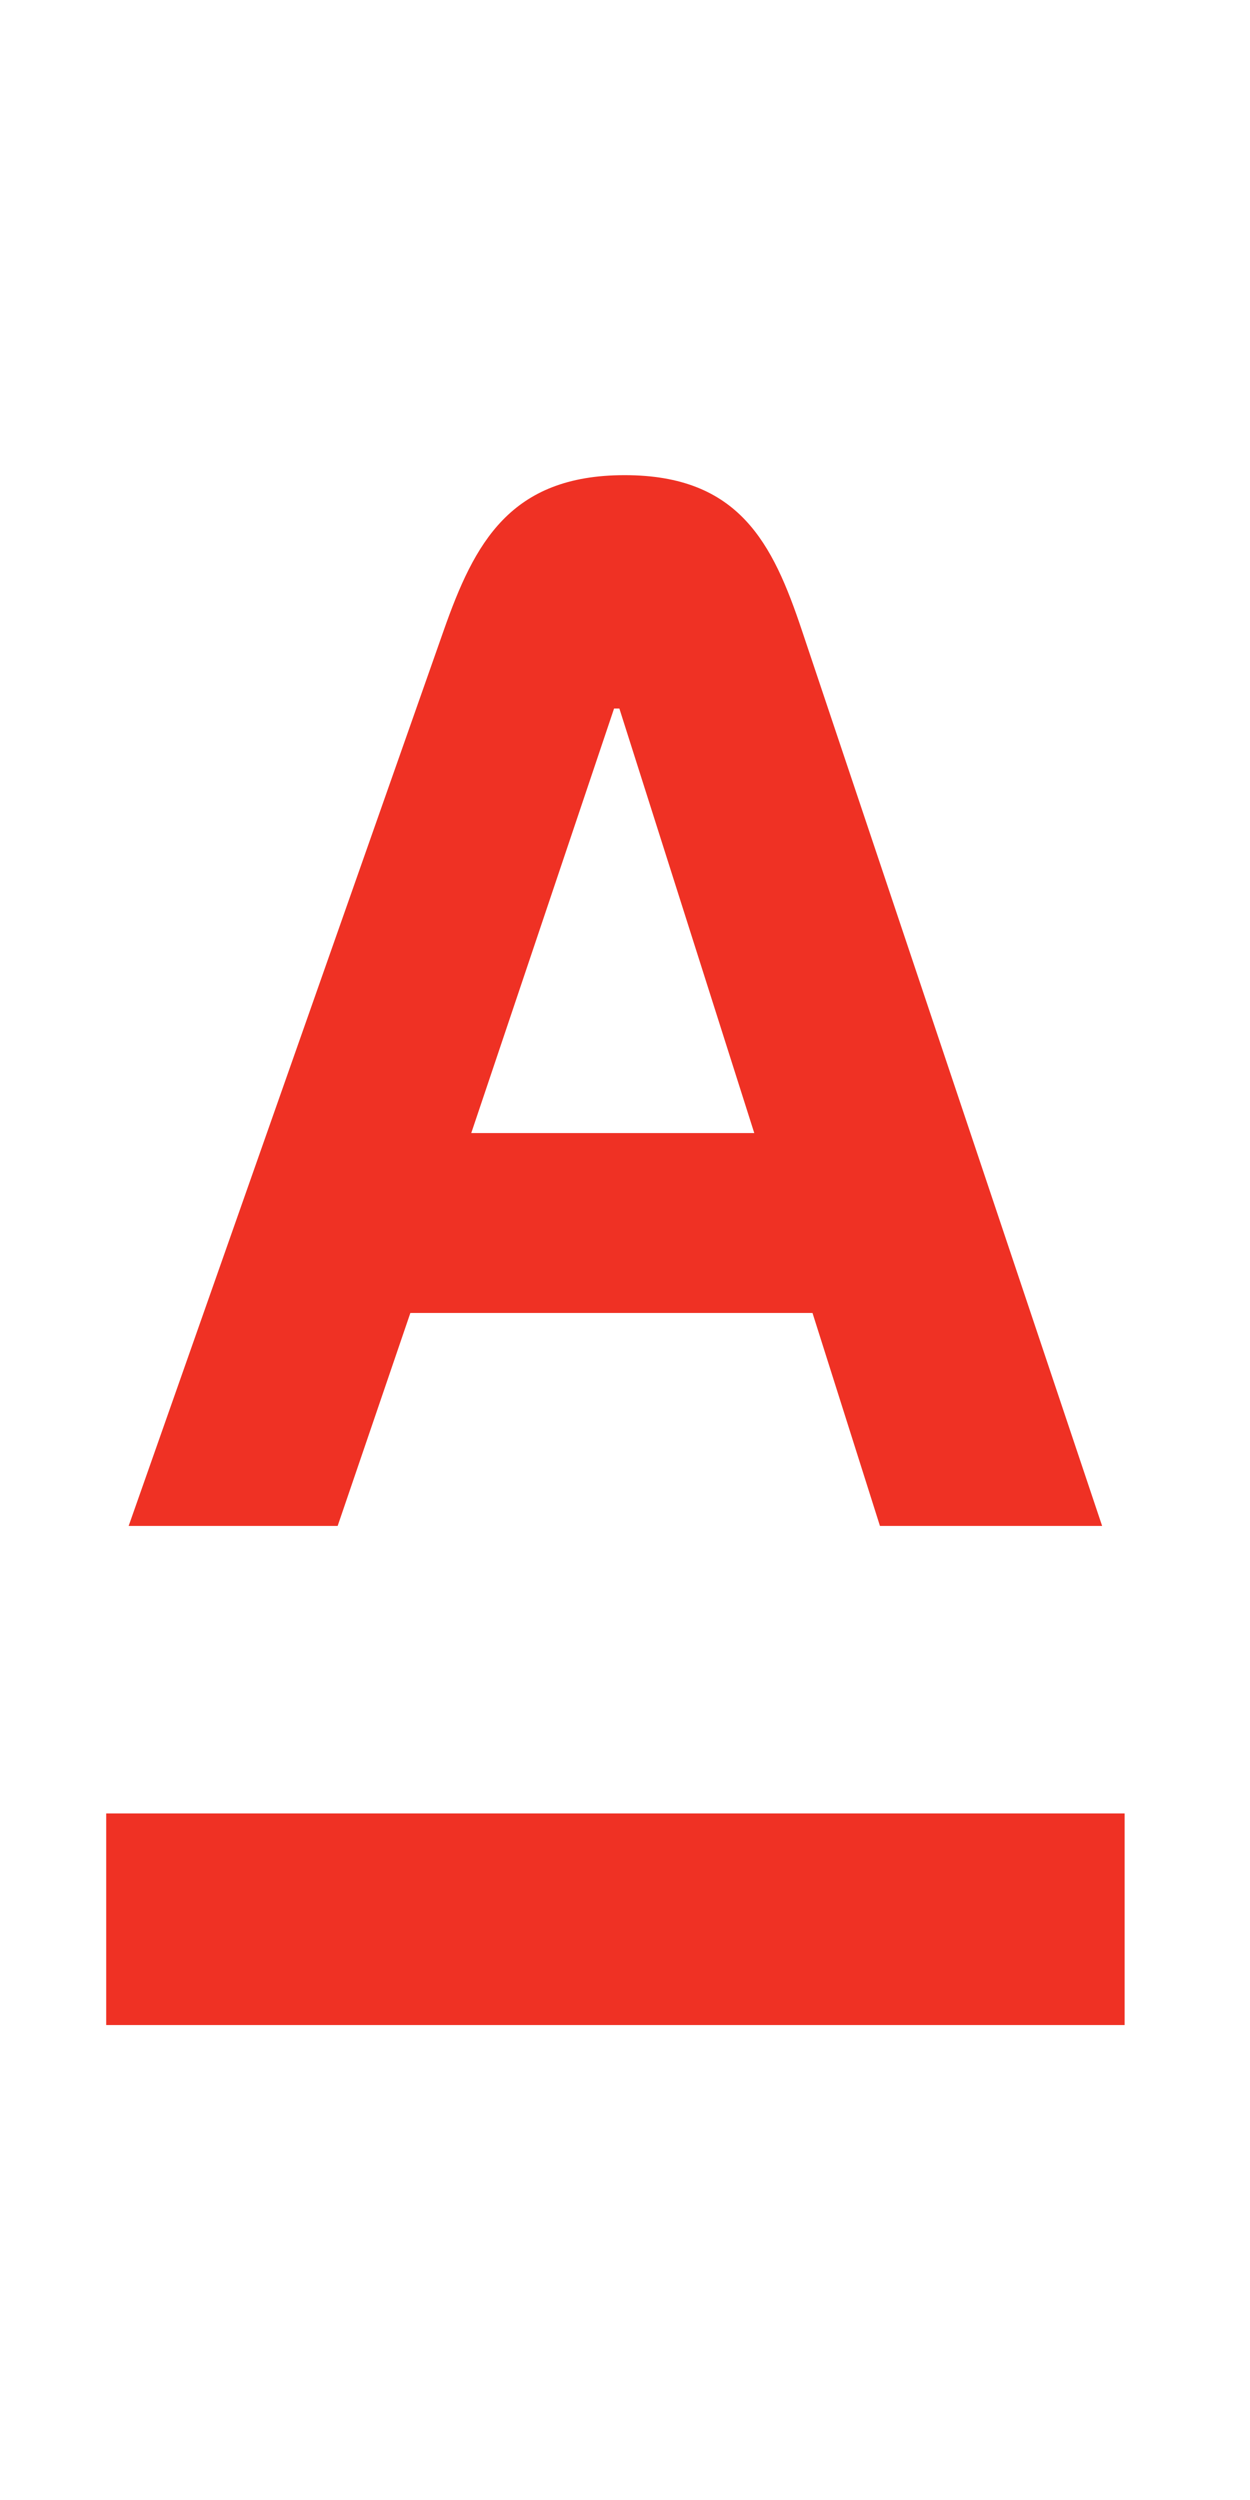
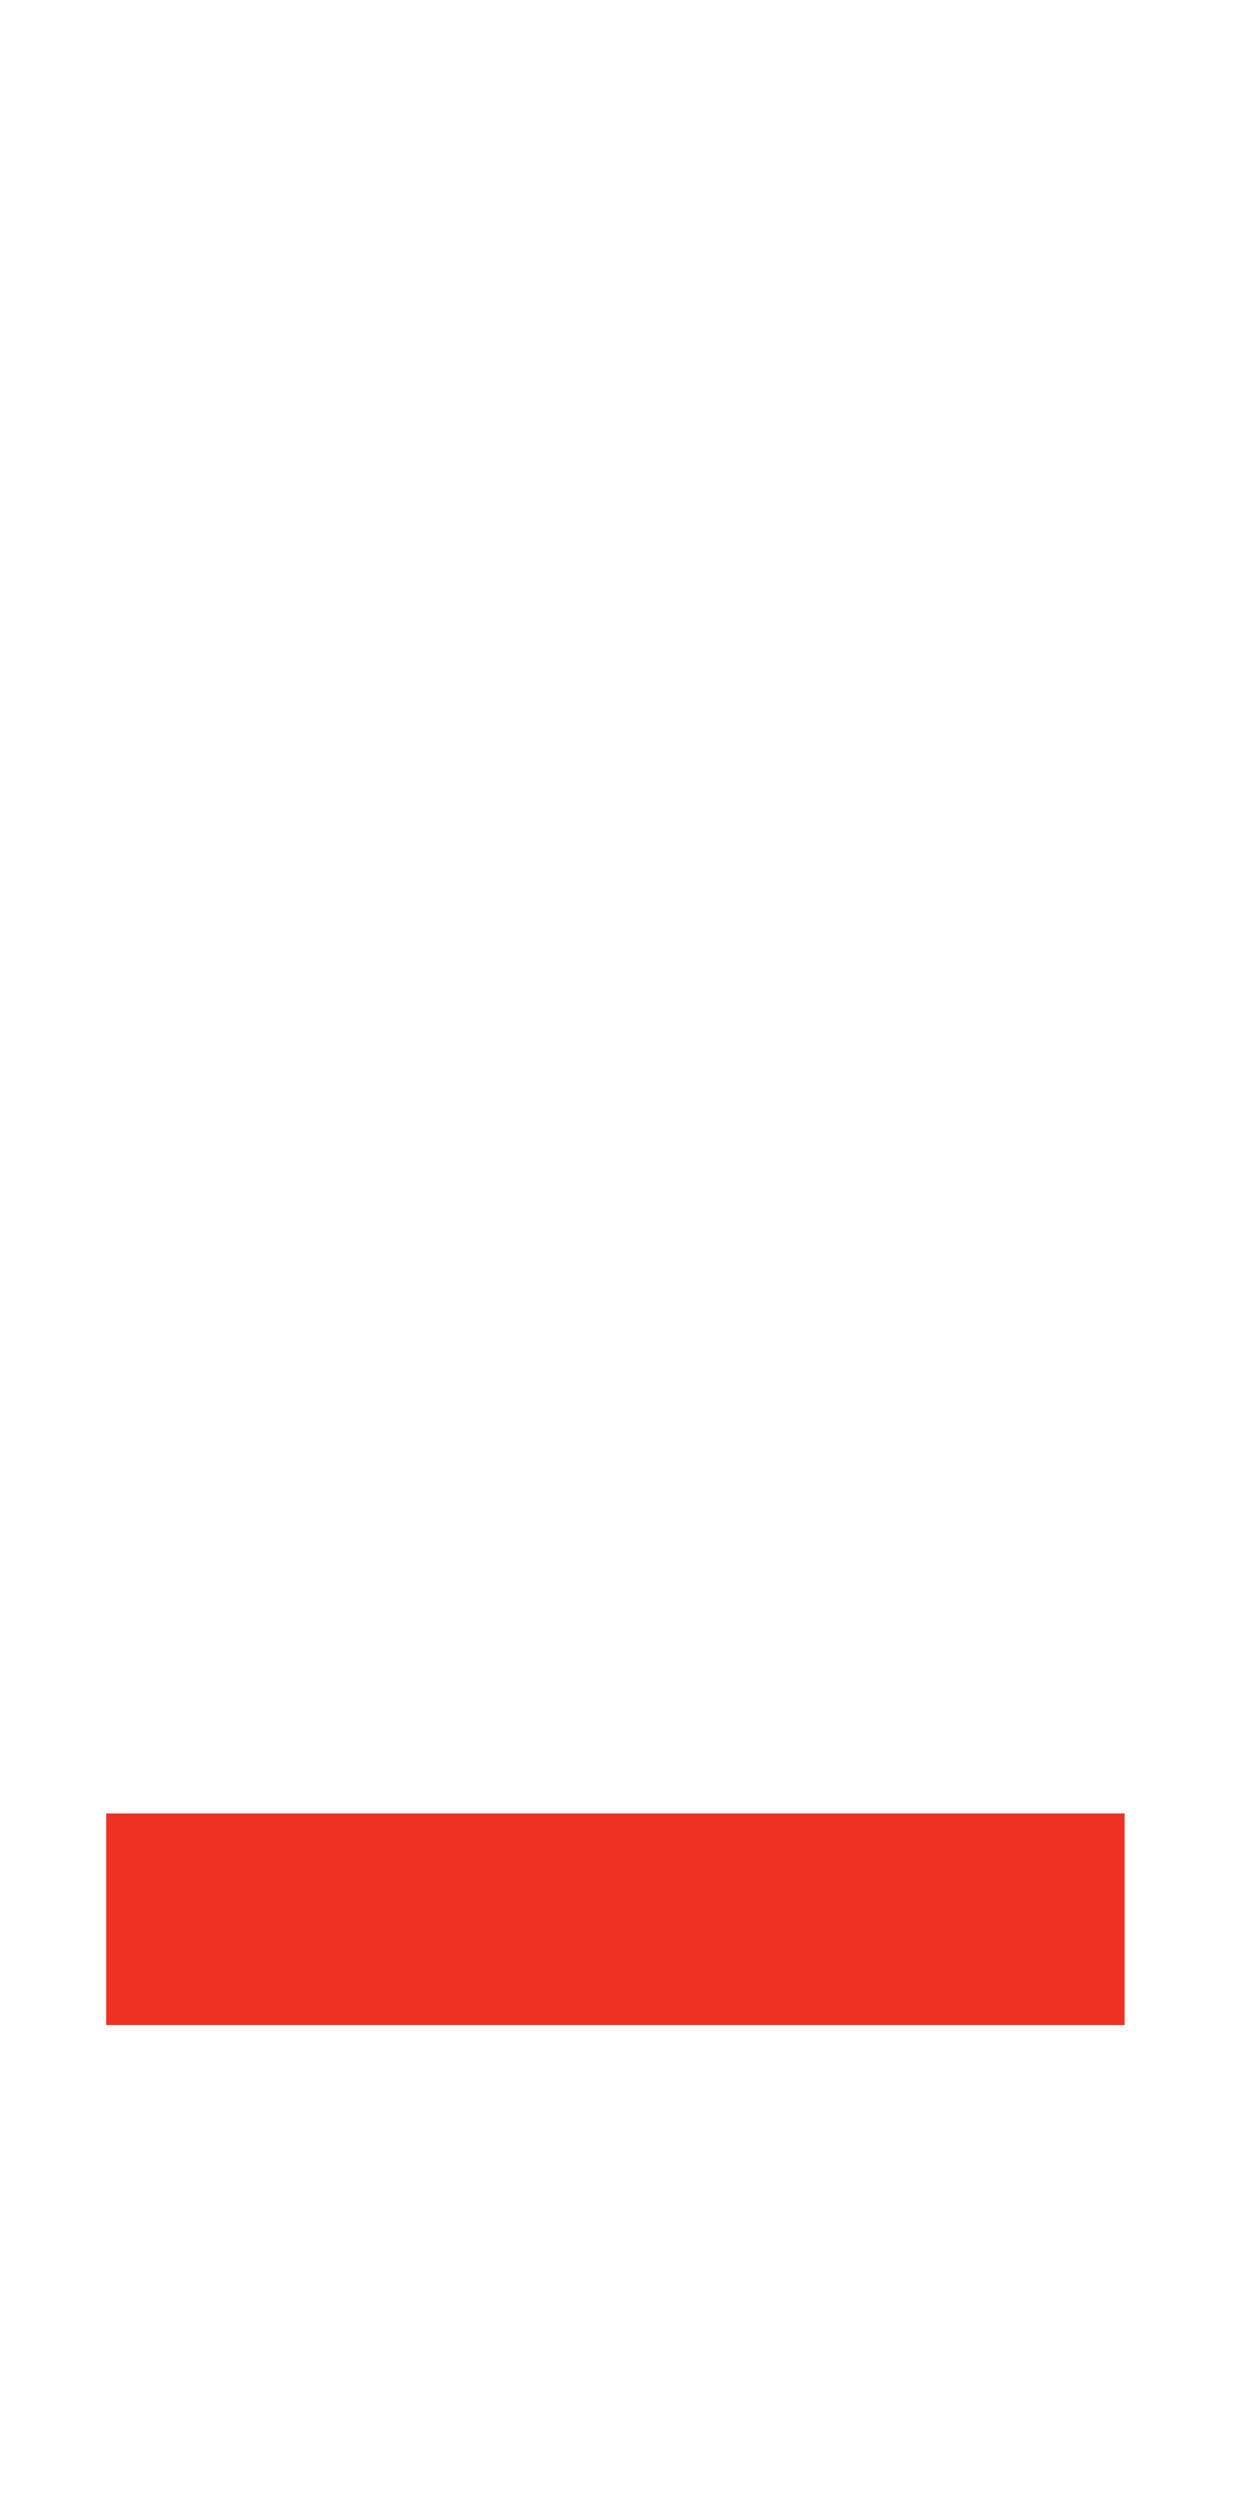
<svg xmlns="http://www.w3.org/2000/svg" width="24px" height="48px" viewBox="0 0 24 48" version="1.1">
  <title>alfa</title>
  <g id="alfa" stroke="none" stroke-width="1" fill="none" fill-rule="evenodd">
    <g id="alfa-main-logo_red" transform="translate(2, 9)" fill="#EF3124">
      <polygon id="Fill-1" points="0.039 29.881 19.593 29.881 19.593 25.818 0.039 25.818" />
-       <path d="M7.048,12.755 L9.79,4.604 L9.892,4.604 L12.482,12.755 L7.048,12.755 Z M13.395,3.099 C12.838,1.436 12.195,0.123 9.993,0.123 C7.792,0.123 7.108,1.431 6.521,3.099 L0.47,20.298 L4.483,20.298 L5.879,16.209 L13.6,16.209 L14.895,20.298 L19.161,20.298 L13.395,3.099 Z" id="Fill-2" />
    </g>
  </g>
</svg>